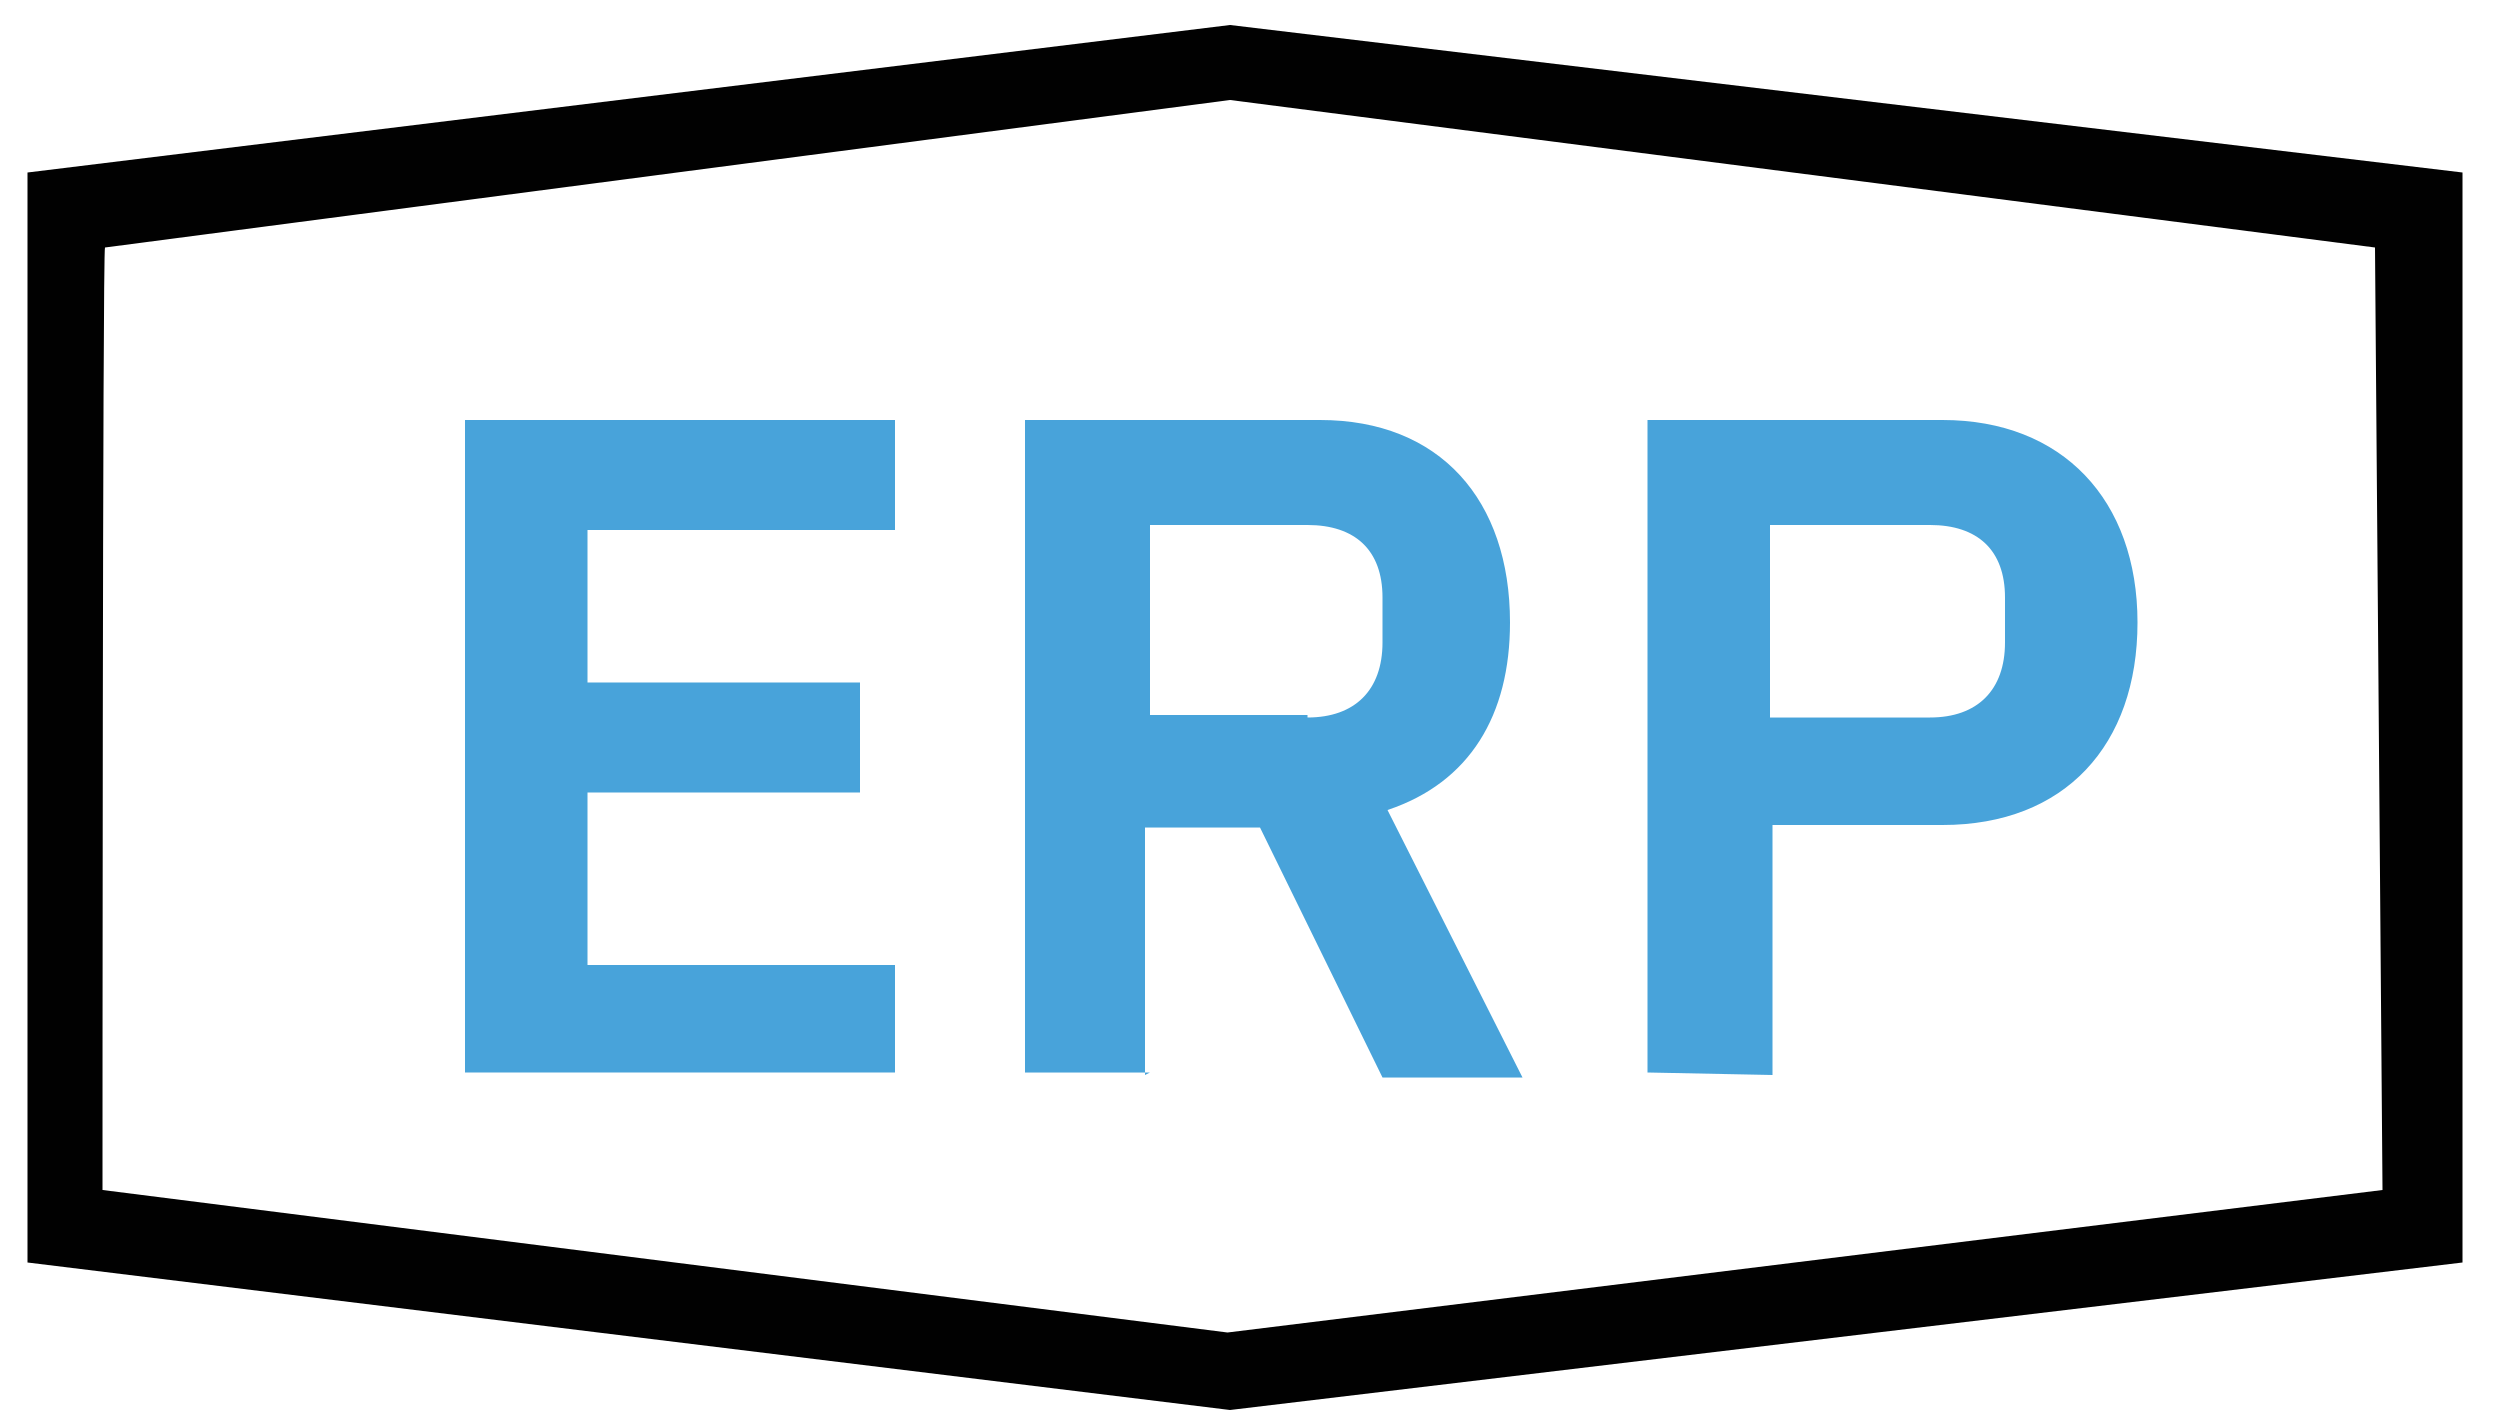
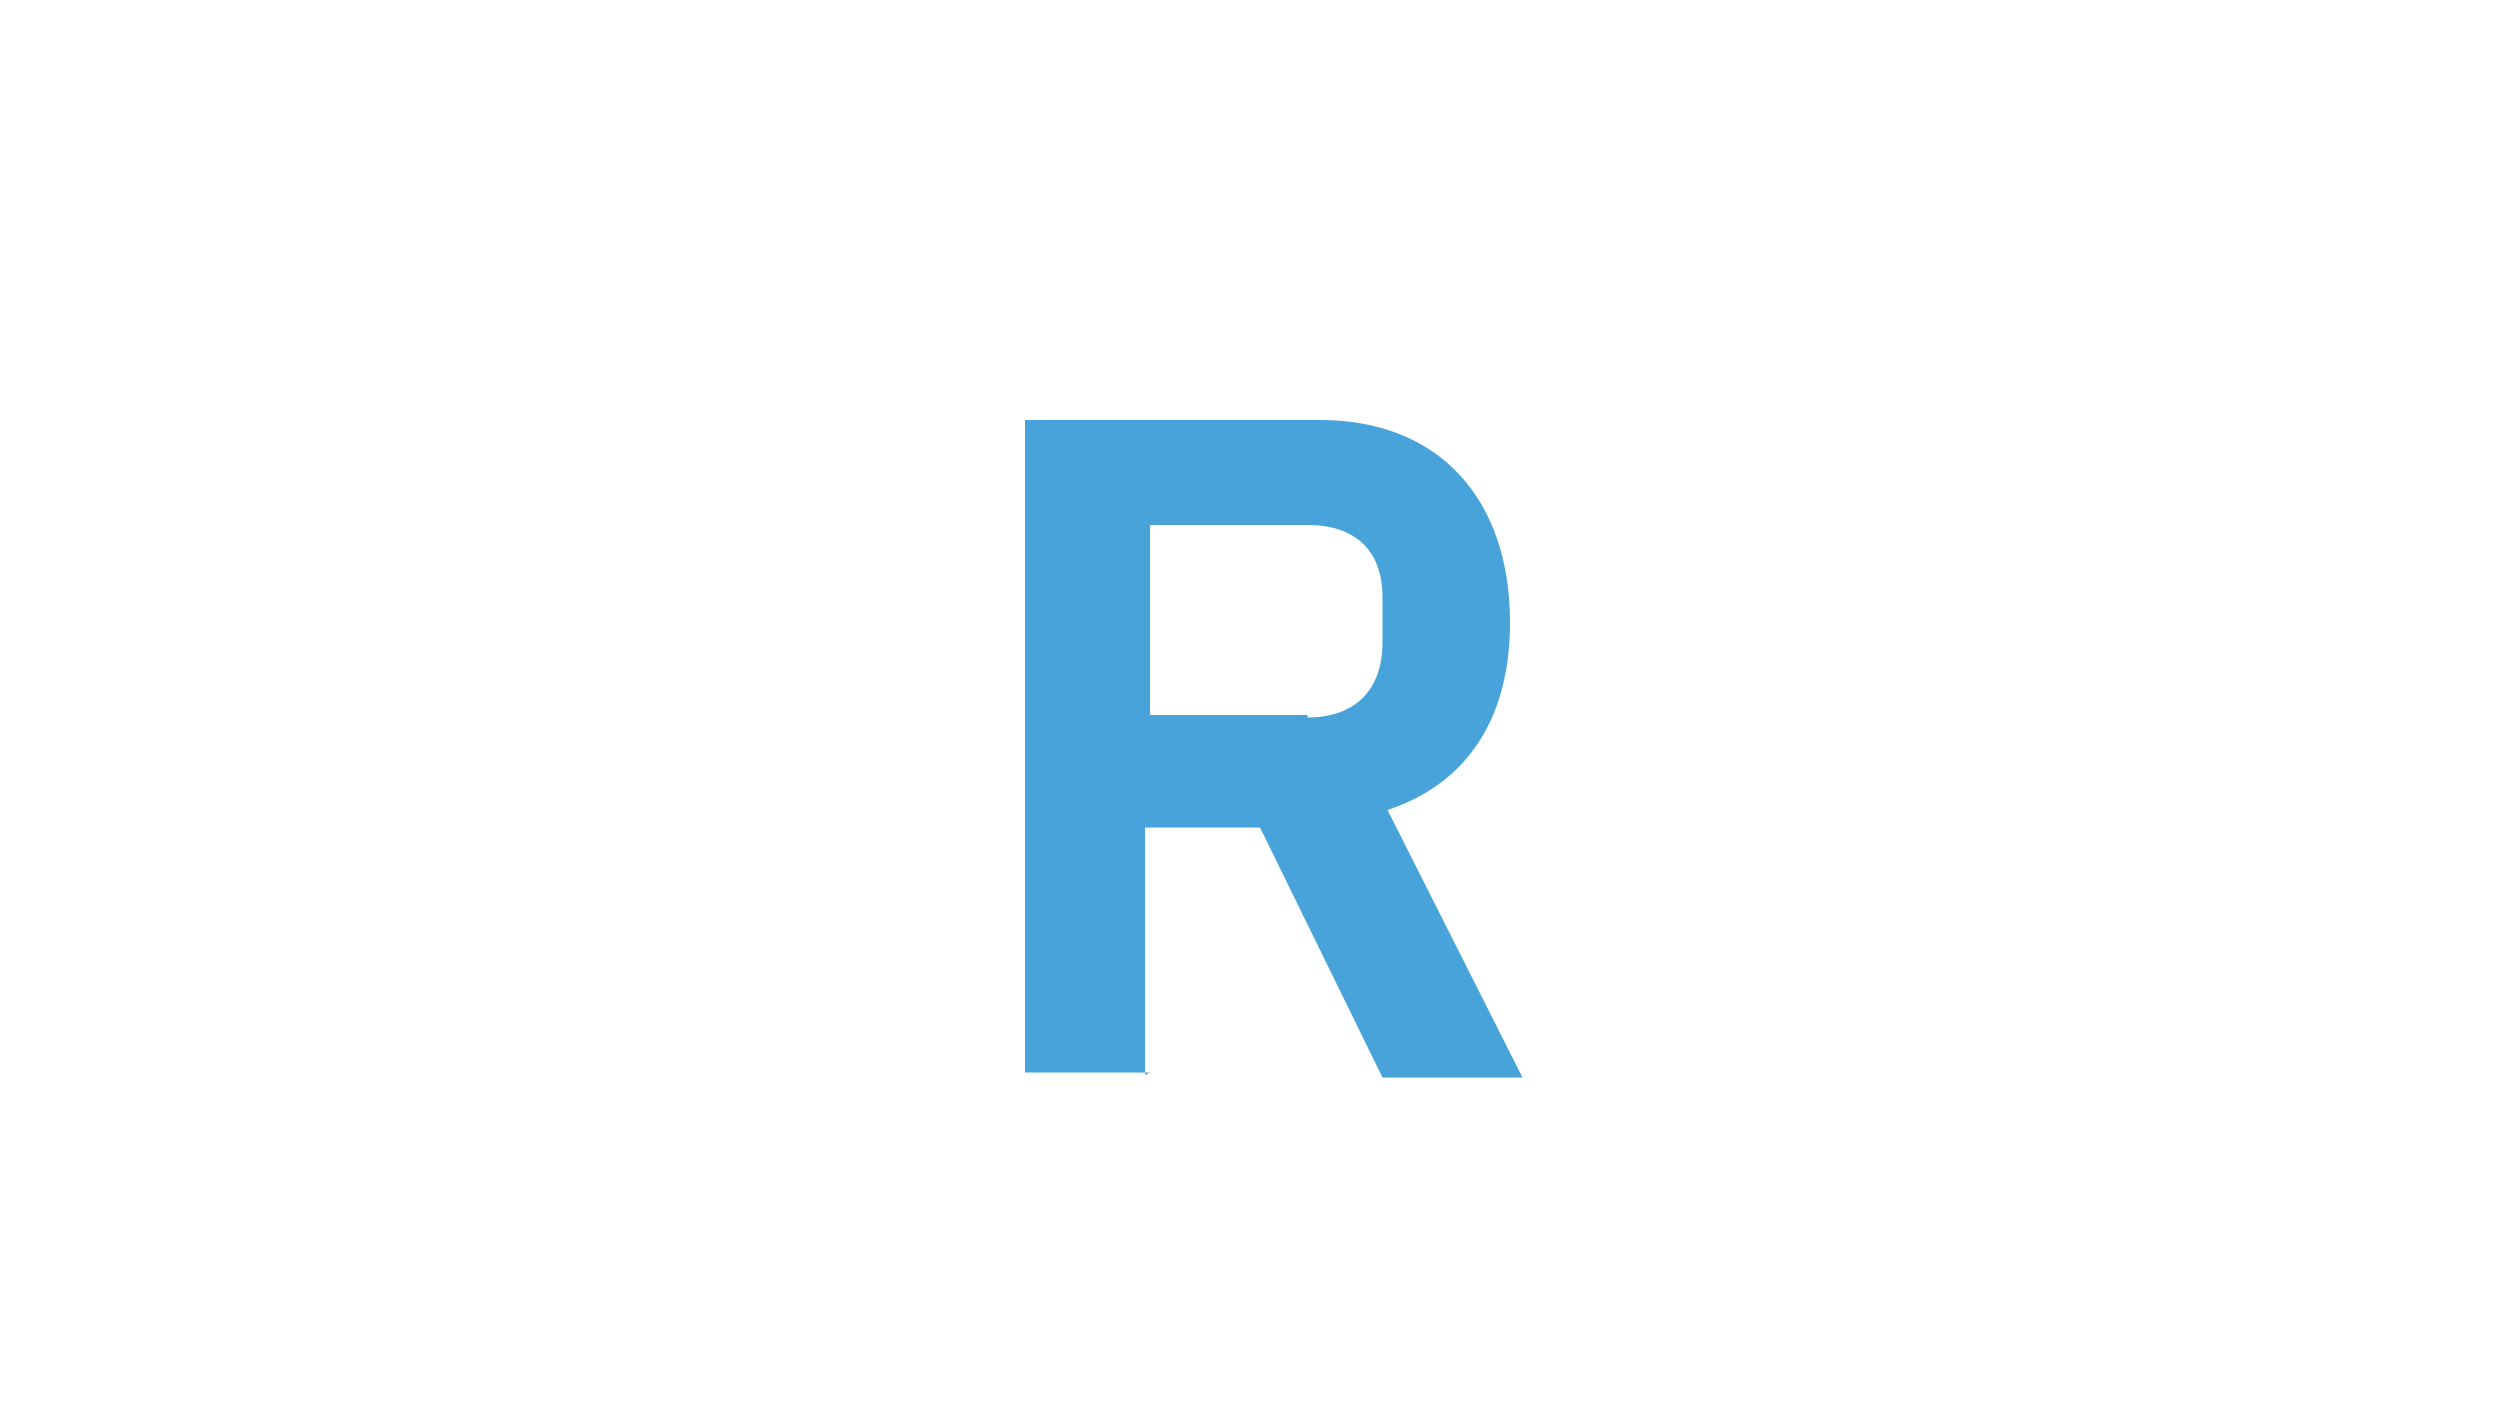
<svg xmlns="http://www.w3.org/2000/svg" version="1.0" id="Layer_1" x="0px" y="0px" viewBox="0 0 100 57" style="enable-background:new 0 0 100 57;" xml:space="preserve">
  <style type="text/css">
	.st0{fill:#48A3DA;}
	.st1{fill:#010101;}
</style>
-   <polygon class="st0" points="18.6,42.9 18.6,16.8 35.8,16.8 35.8,21.2 23.5,21.2 23.5,27.3 34.4,27.3 34.4,31.7 23.5,31.7   23.5,38.6 35.8,38.6 35.8,42.9 " />
  <path class="st0" d="M46,42.9h-5V16.8h11.8c4.8,0,7.6,3.2,7.6,8.1c0,3.7-1.6,6.4-4.9,7.5l5.4,10.7h-5.6l-4.9-10h-4.6V43L46,42.9  L46,42.9z M52.3,28.7c1.9,0,3-1.1,3-3v-1.8c0-1.9-1.1-2.9-3-2.9H46v7.6h6.3V28.7z" />
-   <path class="st0" d="M65.9,42.9V16.8h11.8c4.8,0,7.8,3.2,7.8,8.1S82.6,33,77.7,33h-6.8v10L65.9,42.9L65.9,42.9L65.9,42.9z   M70.8,28.7h6.4c1.9,0,3-1.1,3-3v-1.8c0-1.9-1.1-2.9-3-2.9h-6.4V28.7z" />
-   <path class="st1" d="M98.5,50.5l-49.3,5.9L1.1,50.5V6.9L49.2,1l49.3,5.9V50.5z M4.1,47.6l45,5.7l46.2-5.7L95,9.9L49.2,4l-45,5.9  C4.1,9.9,4.1,47.6,4.1,47.6z" />
</svg>